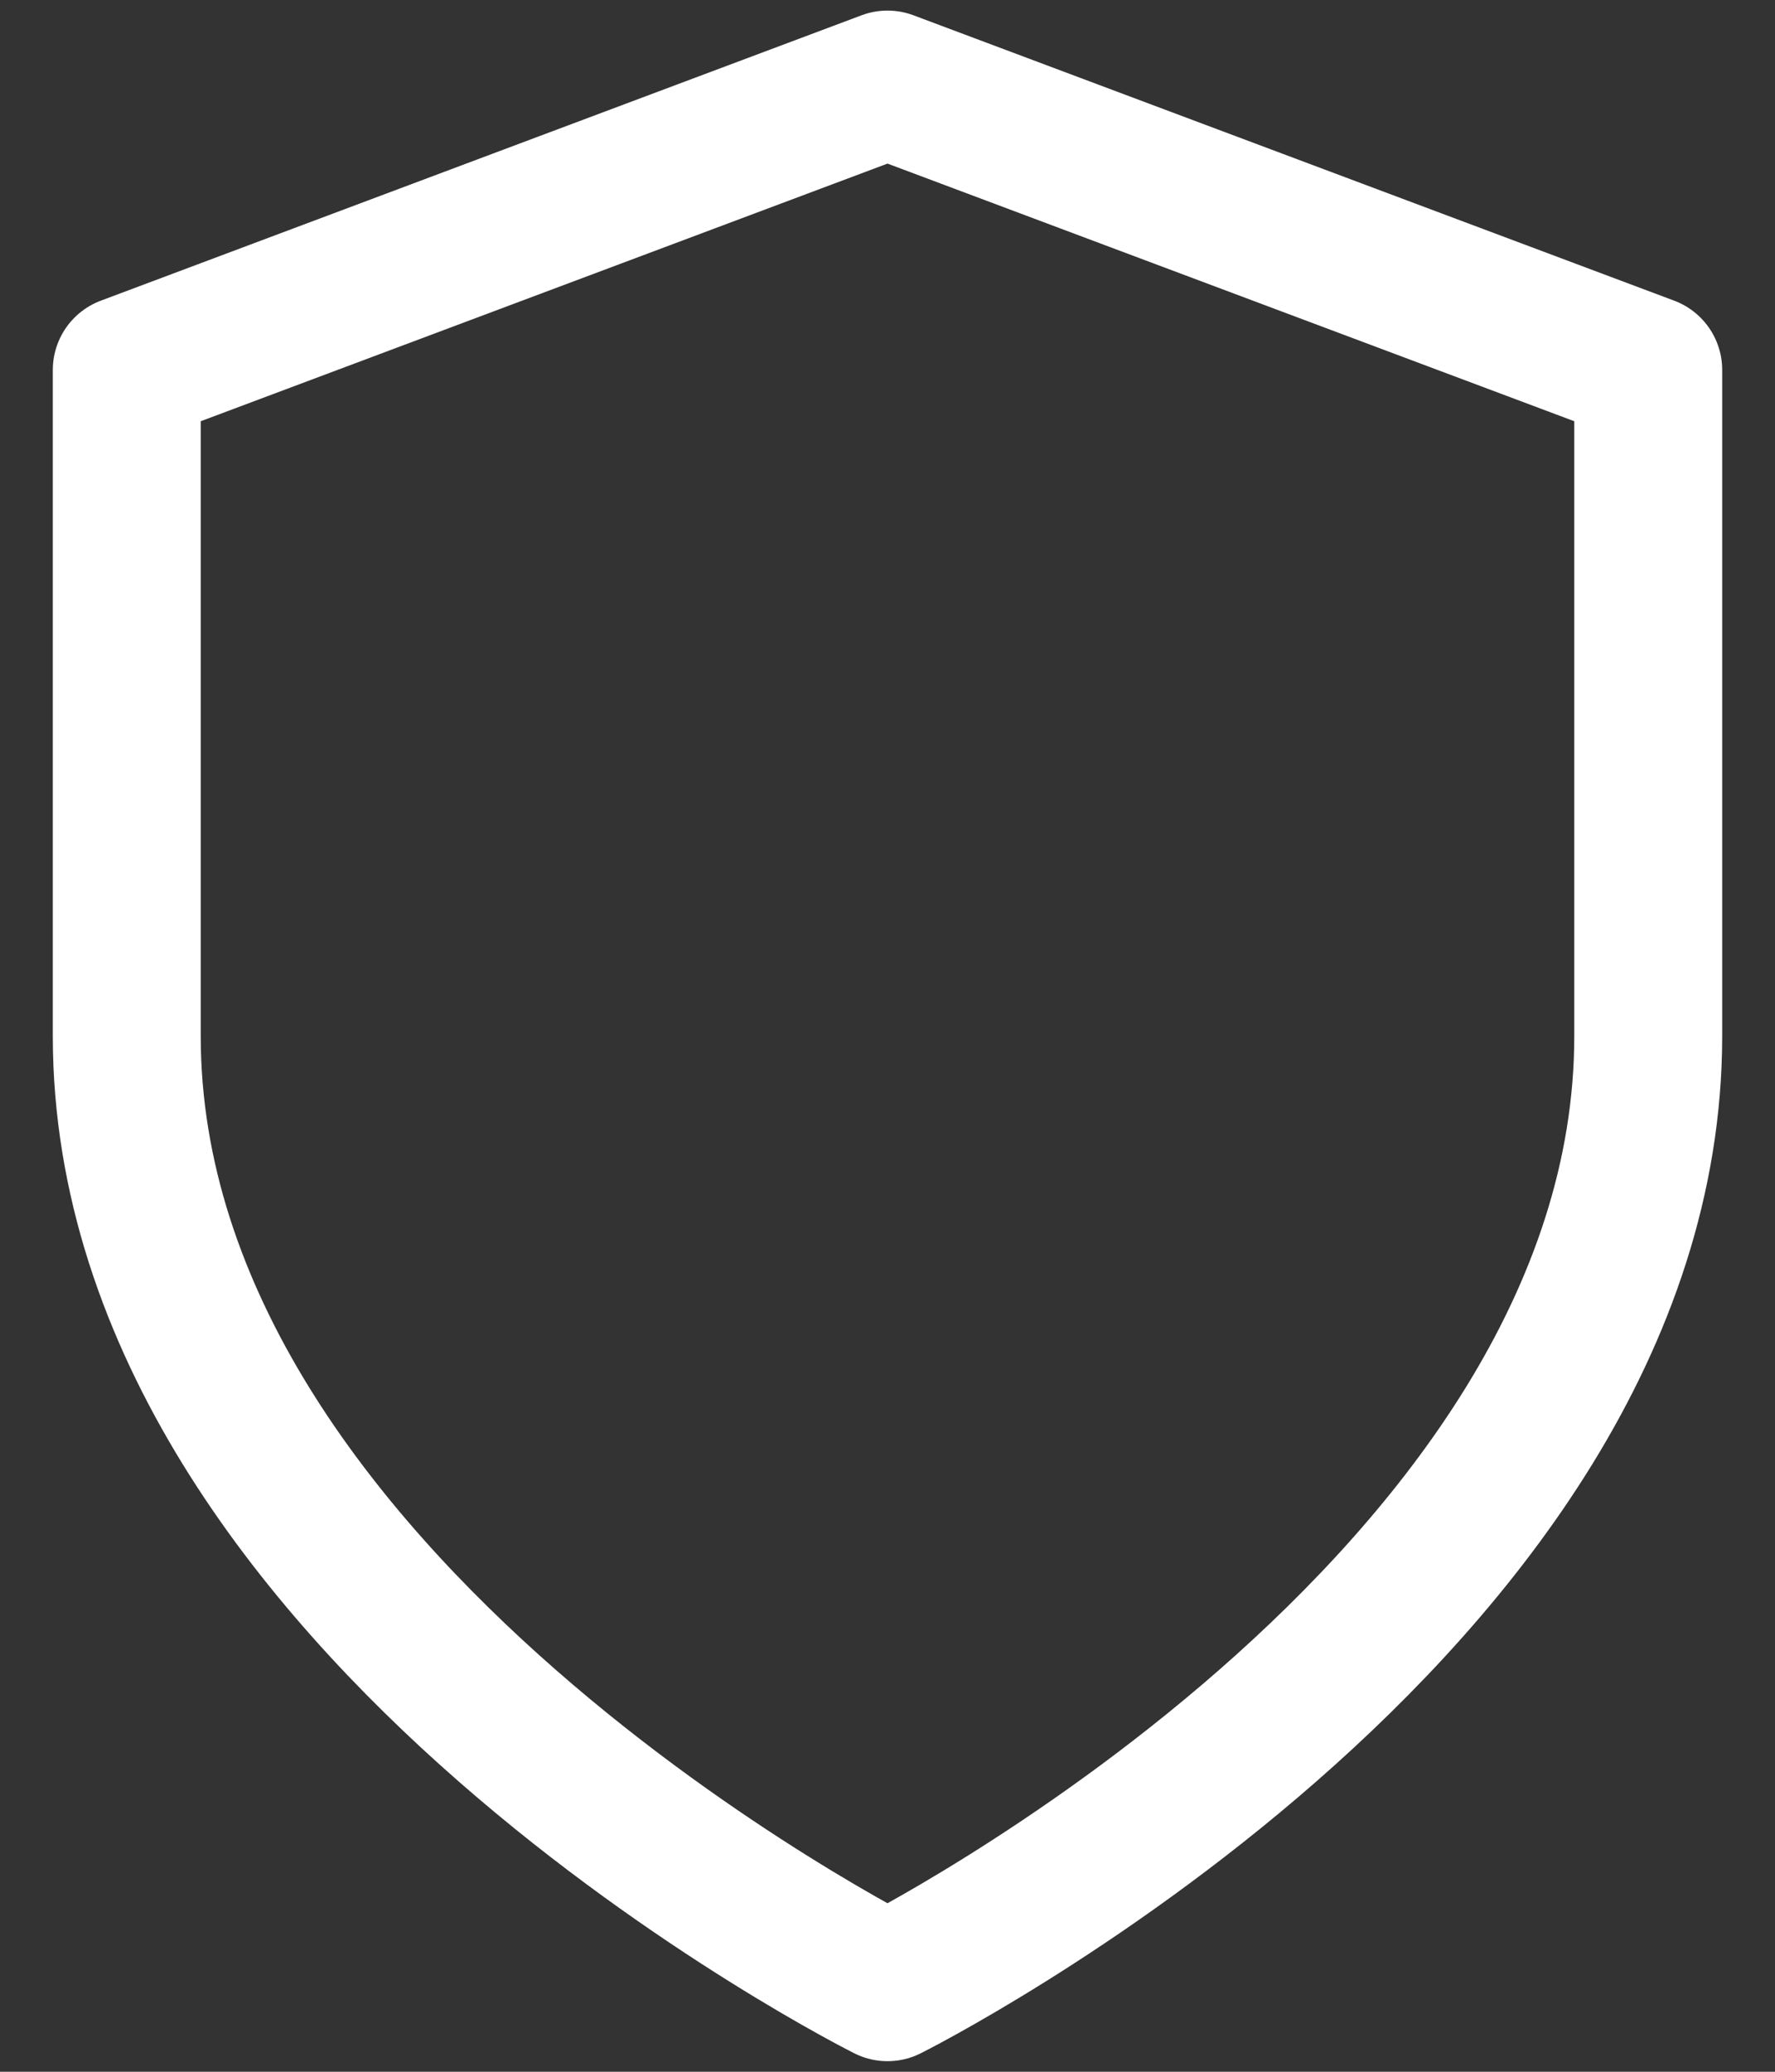
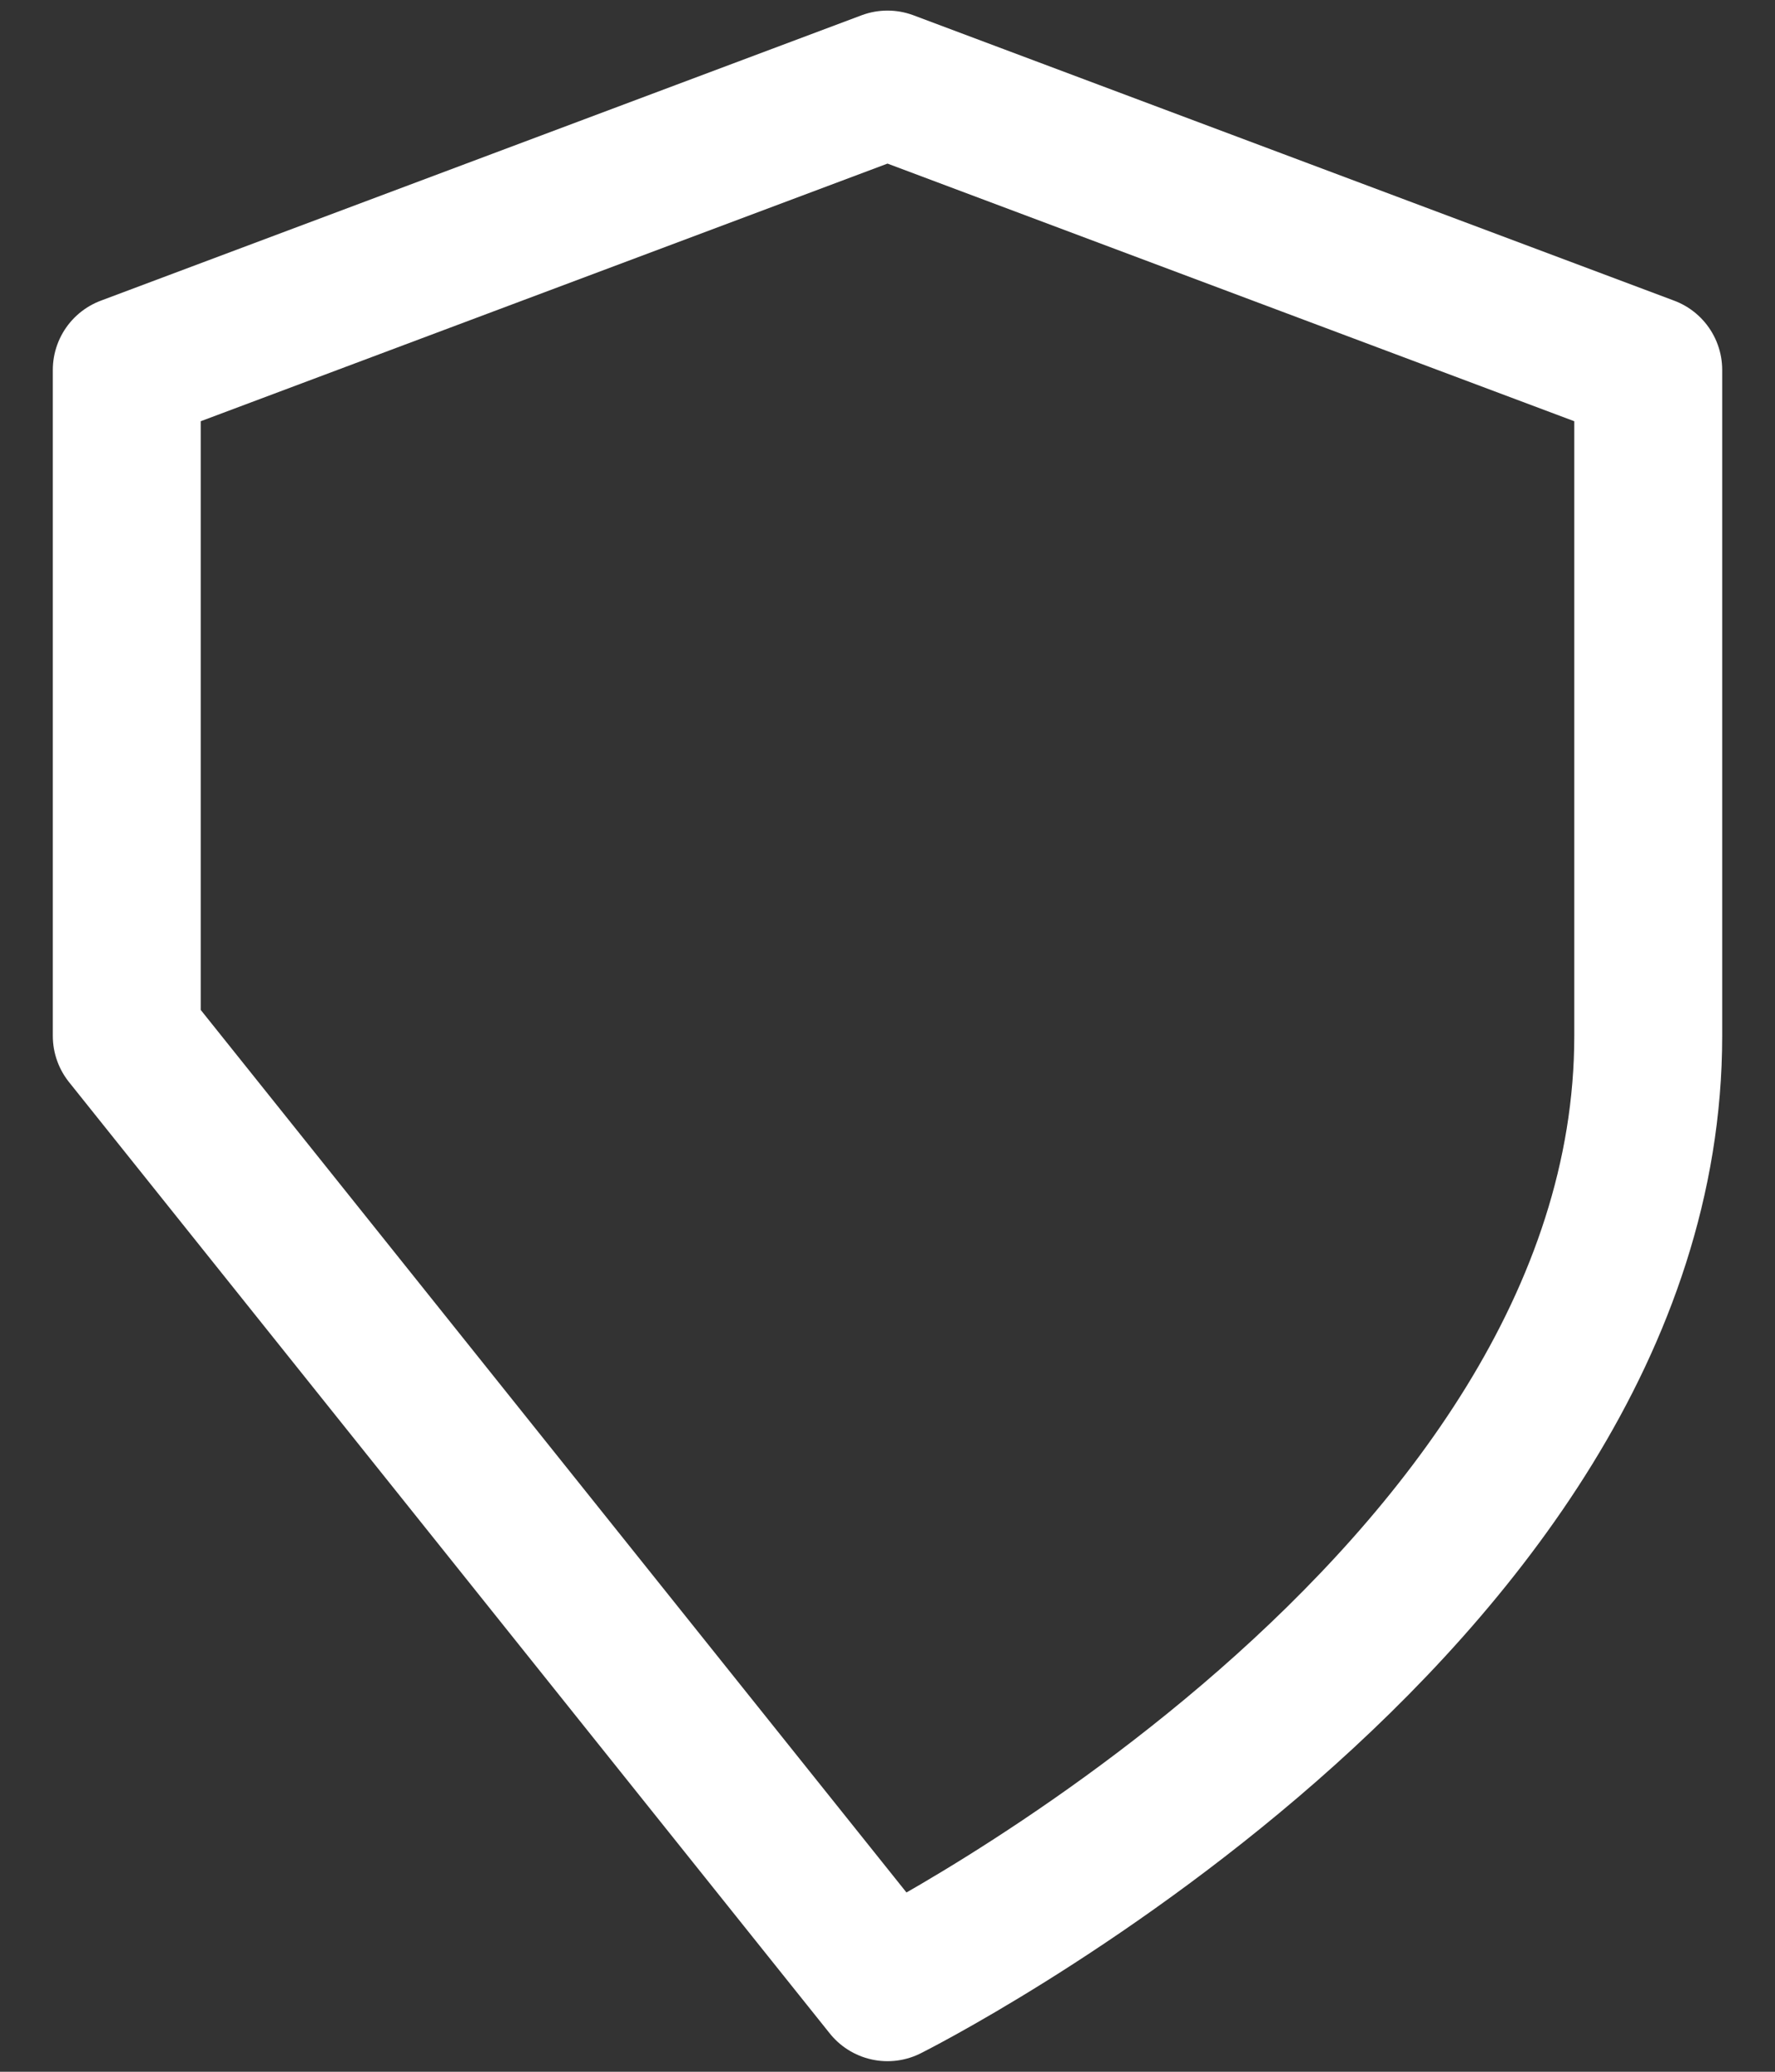
<svg xmlns="http://www.w3.org/2000/svg" width="24" height="28" viewBox="0 0 24 28" fill="none">
  <rect x="0" y="0" width="24" height="28" fill="#333333" stroke="none" />
-   <path d="M12 26.857C12 26.857 22.286 21.714 22.286 14V5L12 1.143L1.714 5V14C1.714 21.714 12 26.857 12 26.857Z" stroke="white" stroke-width="2" stroke-linecap="round" stroke-linejoin="round" />
+   <path d="M12 26.857C12 26.857 22.286 21.714 22.286 14V5L12 1.143L1.714 5V14Z" stroke="white" stroke-width="2" stroke-linecap="round" stroke-linejoin="round" />
</svg>